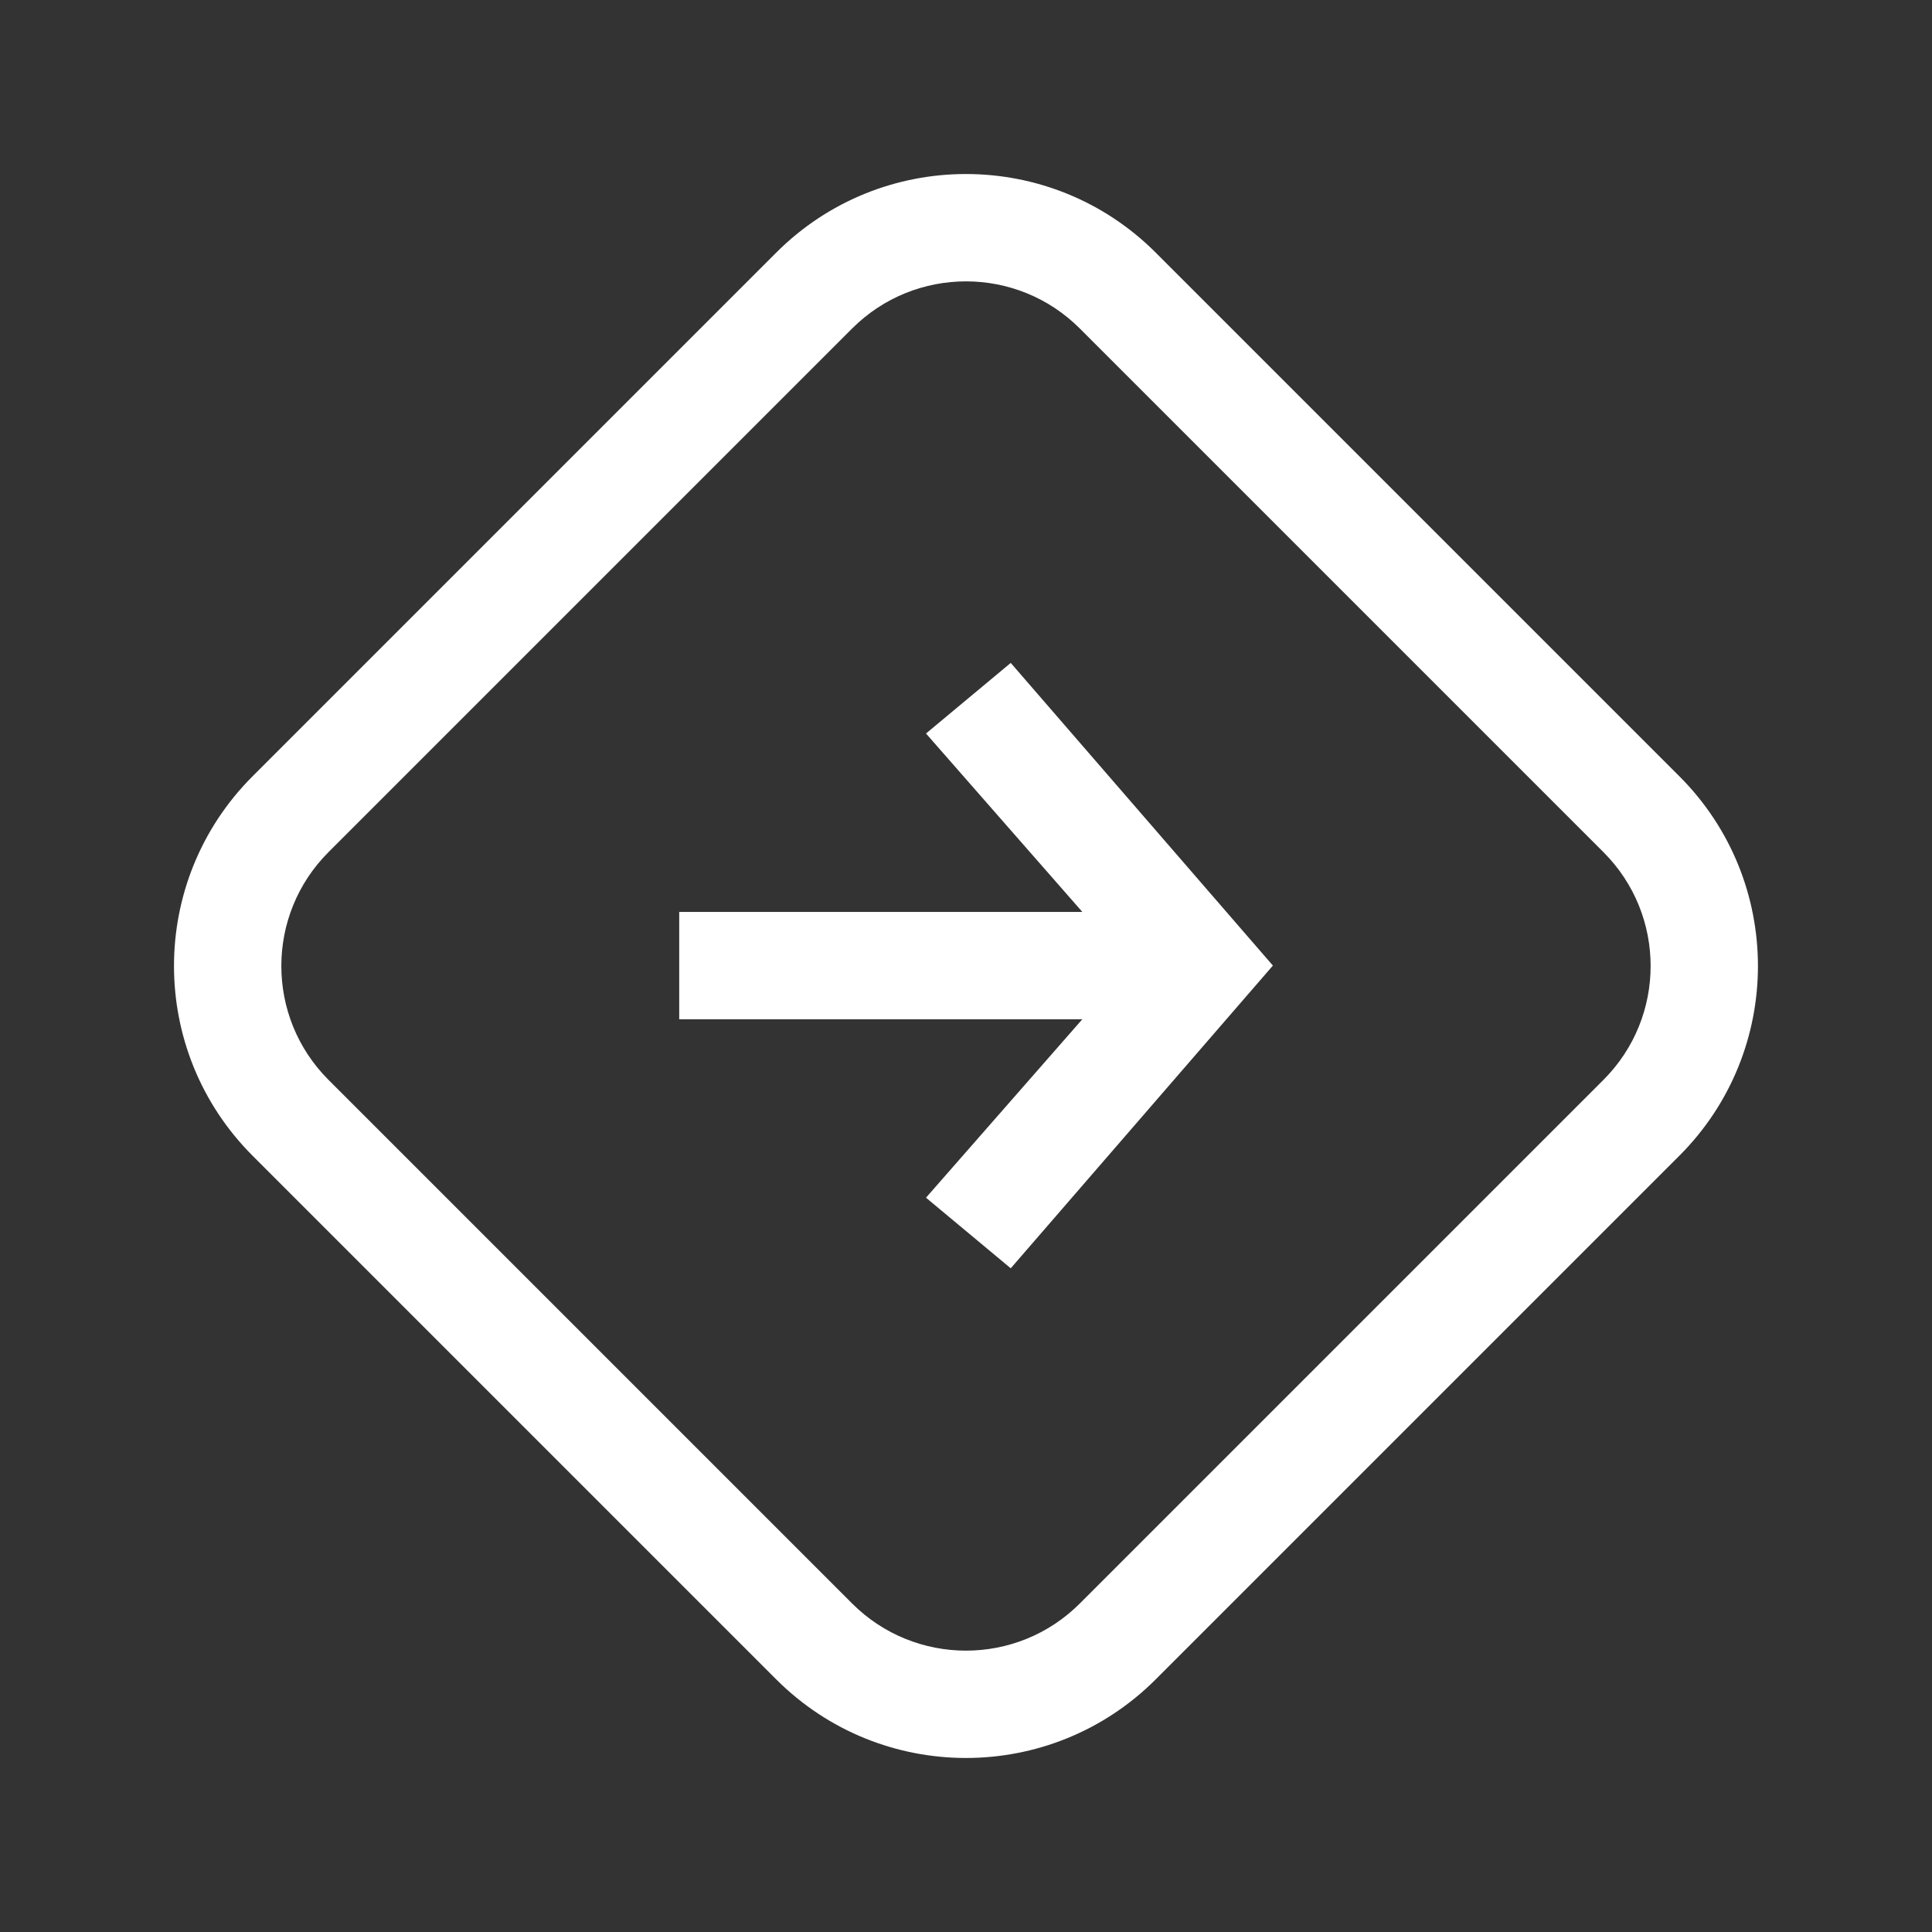
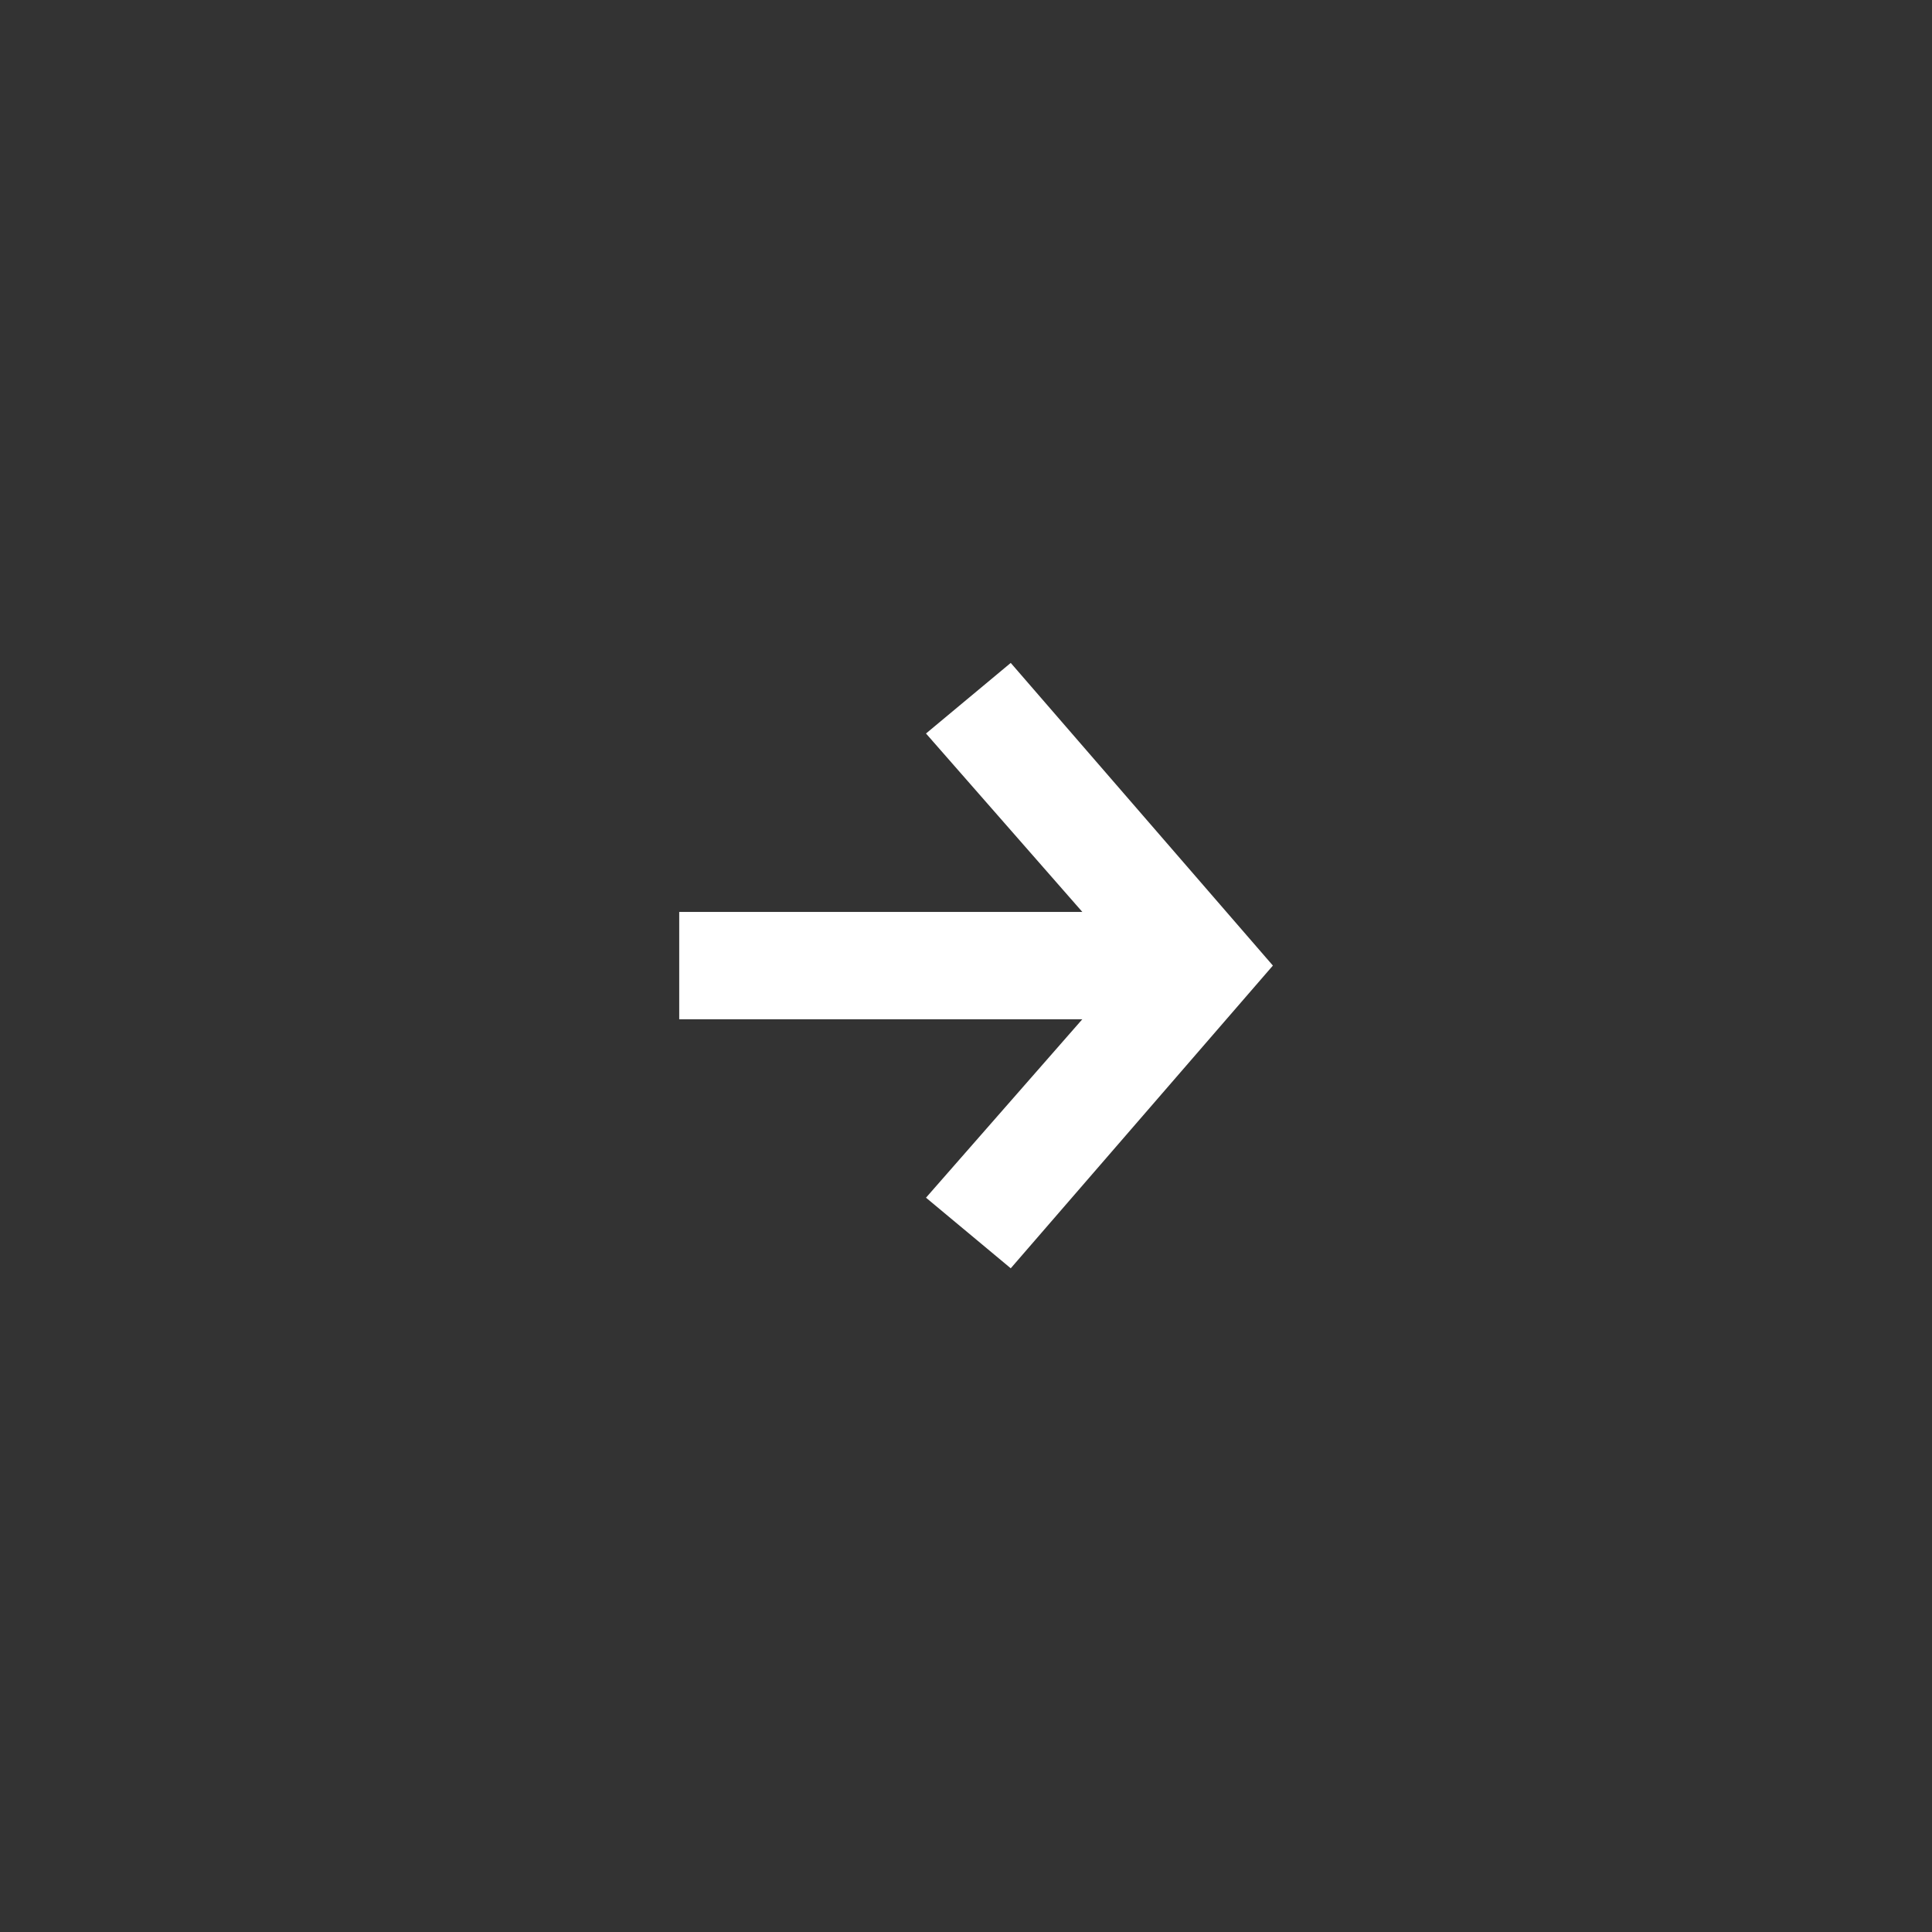
<svg xmlns="http://www.w3.org/2000/svg" width="64" height="64" viewBox="0 0 64 64" fill="none">
  <rect x="0" y="0" width="64" height="64" fill="#333333" stroke="none" />
-   <path fill-rule="evenodd" clip-rule="evenodd" d="M8.367 25.715L25.714 8.368C29.185 4.897 34.813 4.897 38.284 8.368L55.631 25.715C59.102 29.186 59.102 34.814 55.631 38.285L38.284 55.632C34.813 59.103 29.185 59.103 25.714 55.632L8.367 38.285C4.896 34.814 4.896 29.186 8.367 25.715ZM10.881 28.229C8.799 30.311 8.799 33.688 10.881 35.771L28.228 53.118C30.311 55.2 33.688 55.2 35.77 53.118L53.117 35.771C55.2 33.688 55.2 30.311 53.117 28.229L35.77 10.882C33.688 8.8 30.311 8.8 28.228 10.882L10.881 28.229Z" fill="white" />
-   <path fill-rule="evenodd" clip-rule="evenodd" d="M30.675 39.675L37.411 31.986L30.675 24.298L33.482 21.96L42.166 31.986L33.482 42.014L30.675 39.675Z" fill="white" />
+   <path fill-rule="evenodd" clip-rule="evenodd" d="M30.675 39.675L37.411 31.986L30.675 24.298L33.482 21.96L42.166 31.986L33.482 42.014L30.675 39.675" fill="white" />
  <path fill-rule="evenodd" clip-rule="evenodd" d="M39.278 33.765H22.5V30.209L39.278 30.209V33.765Z" fill="white" />
</svg>